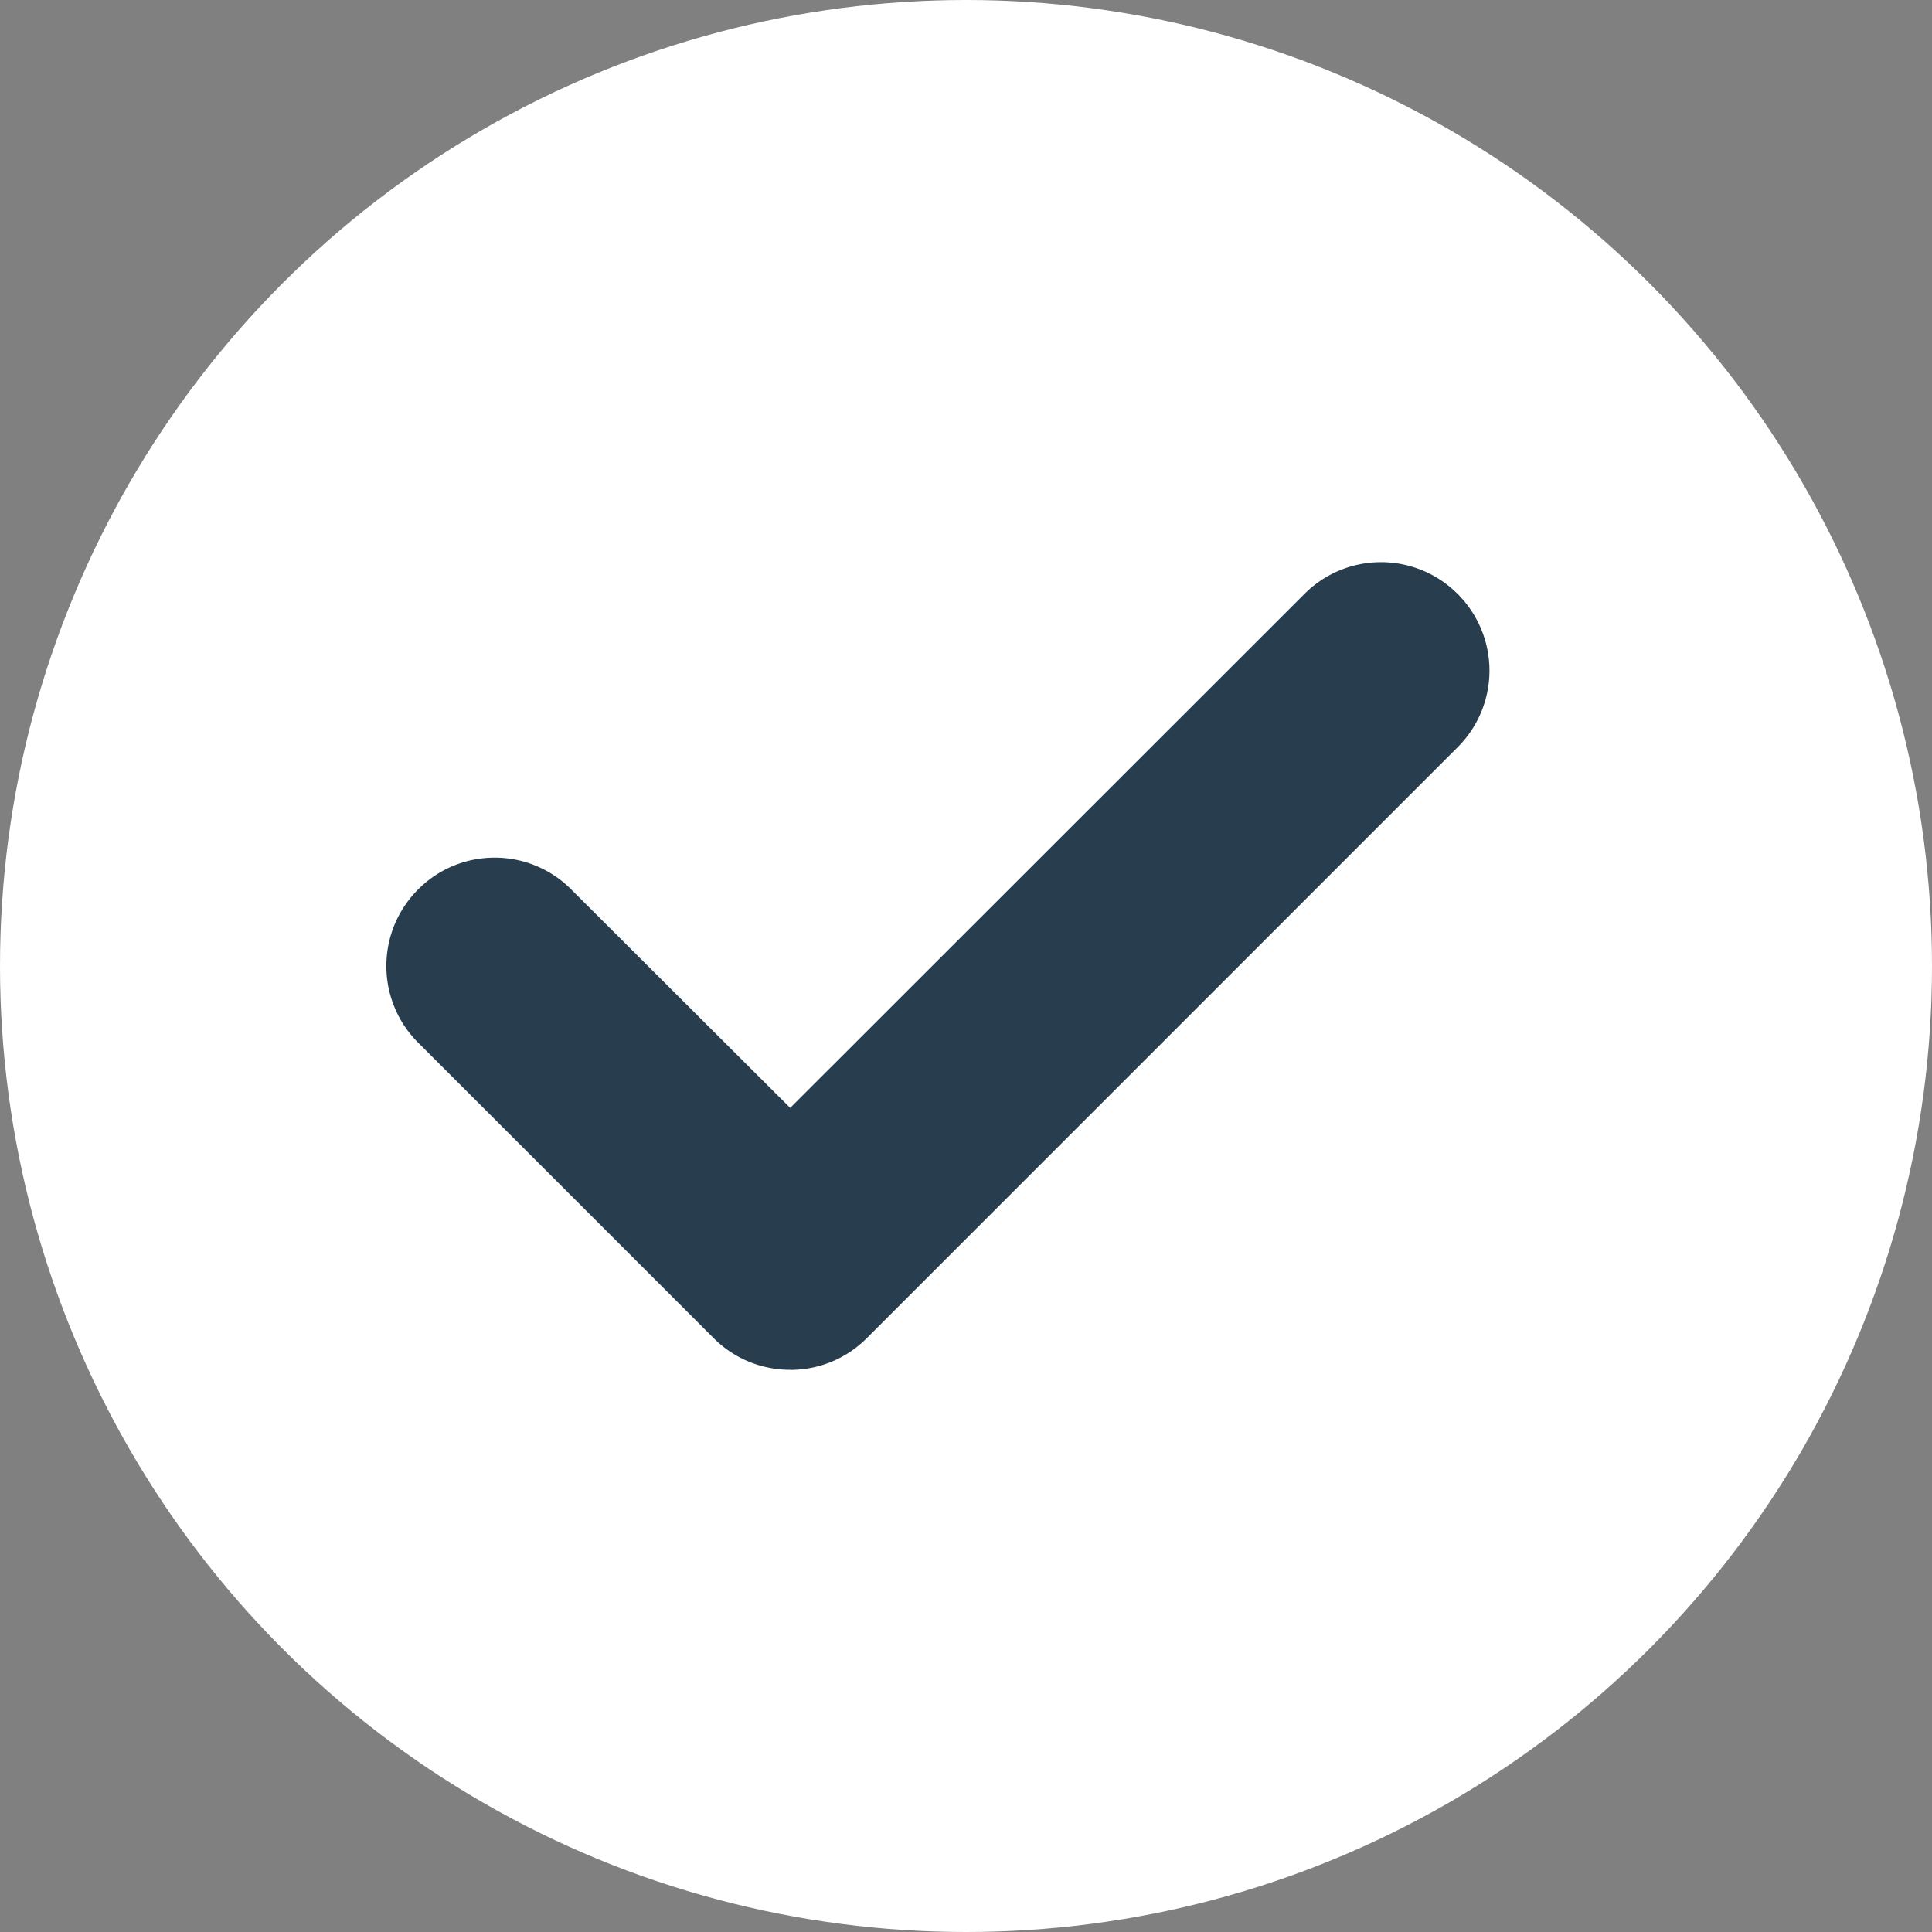
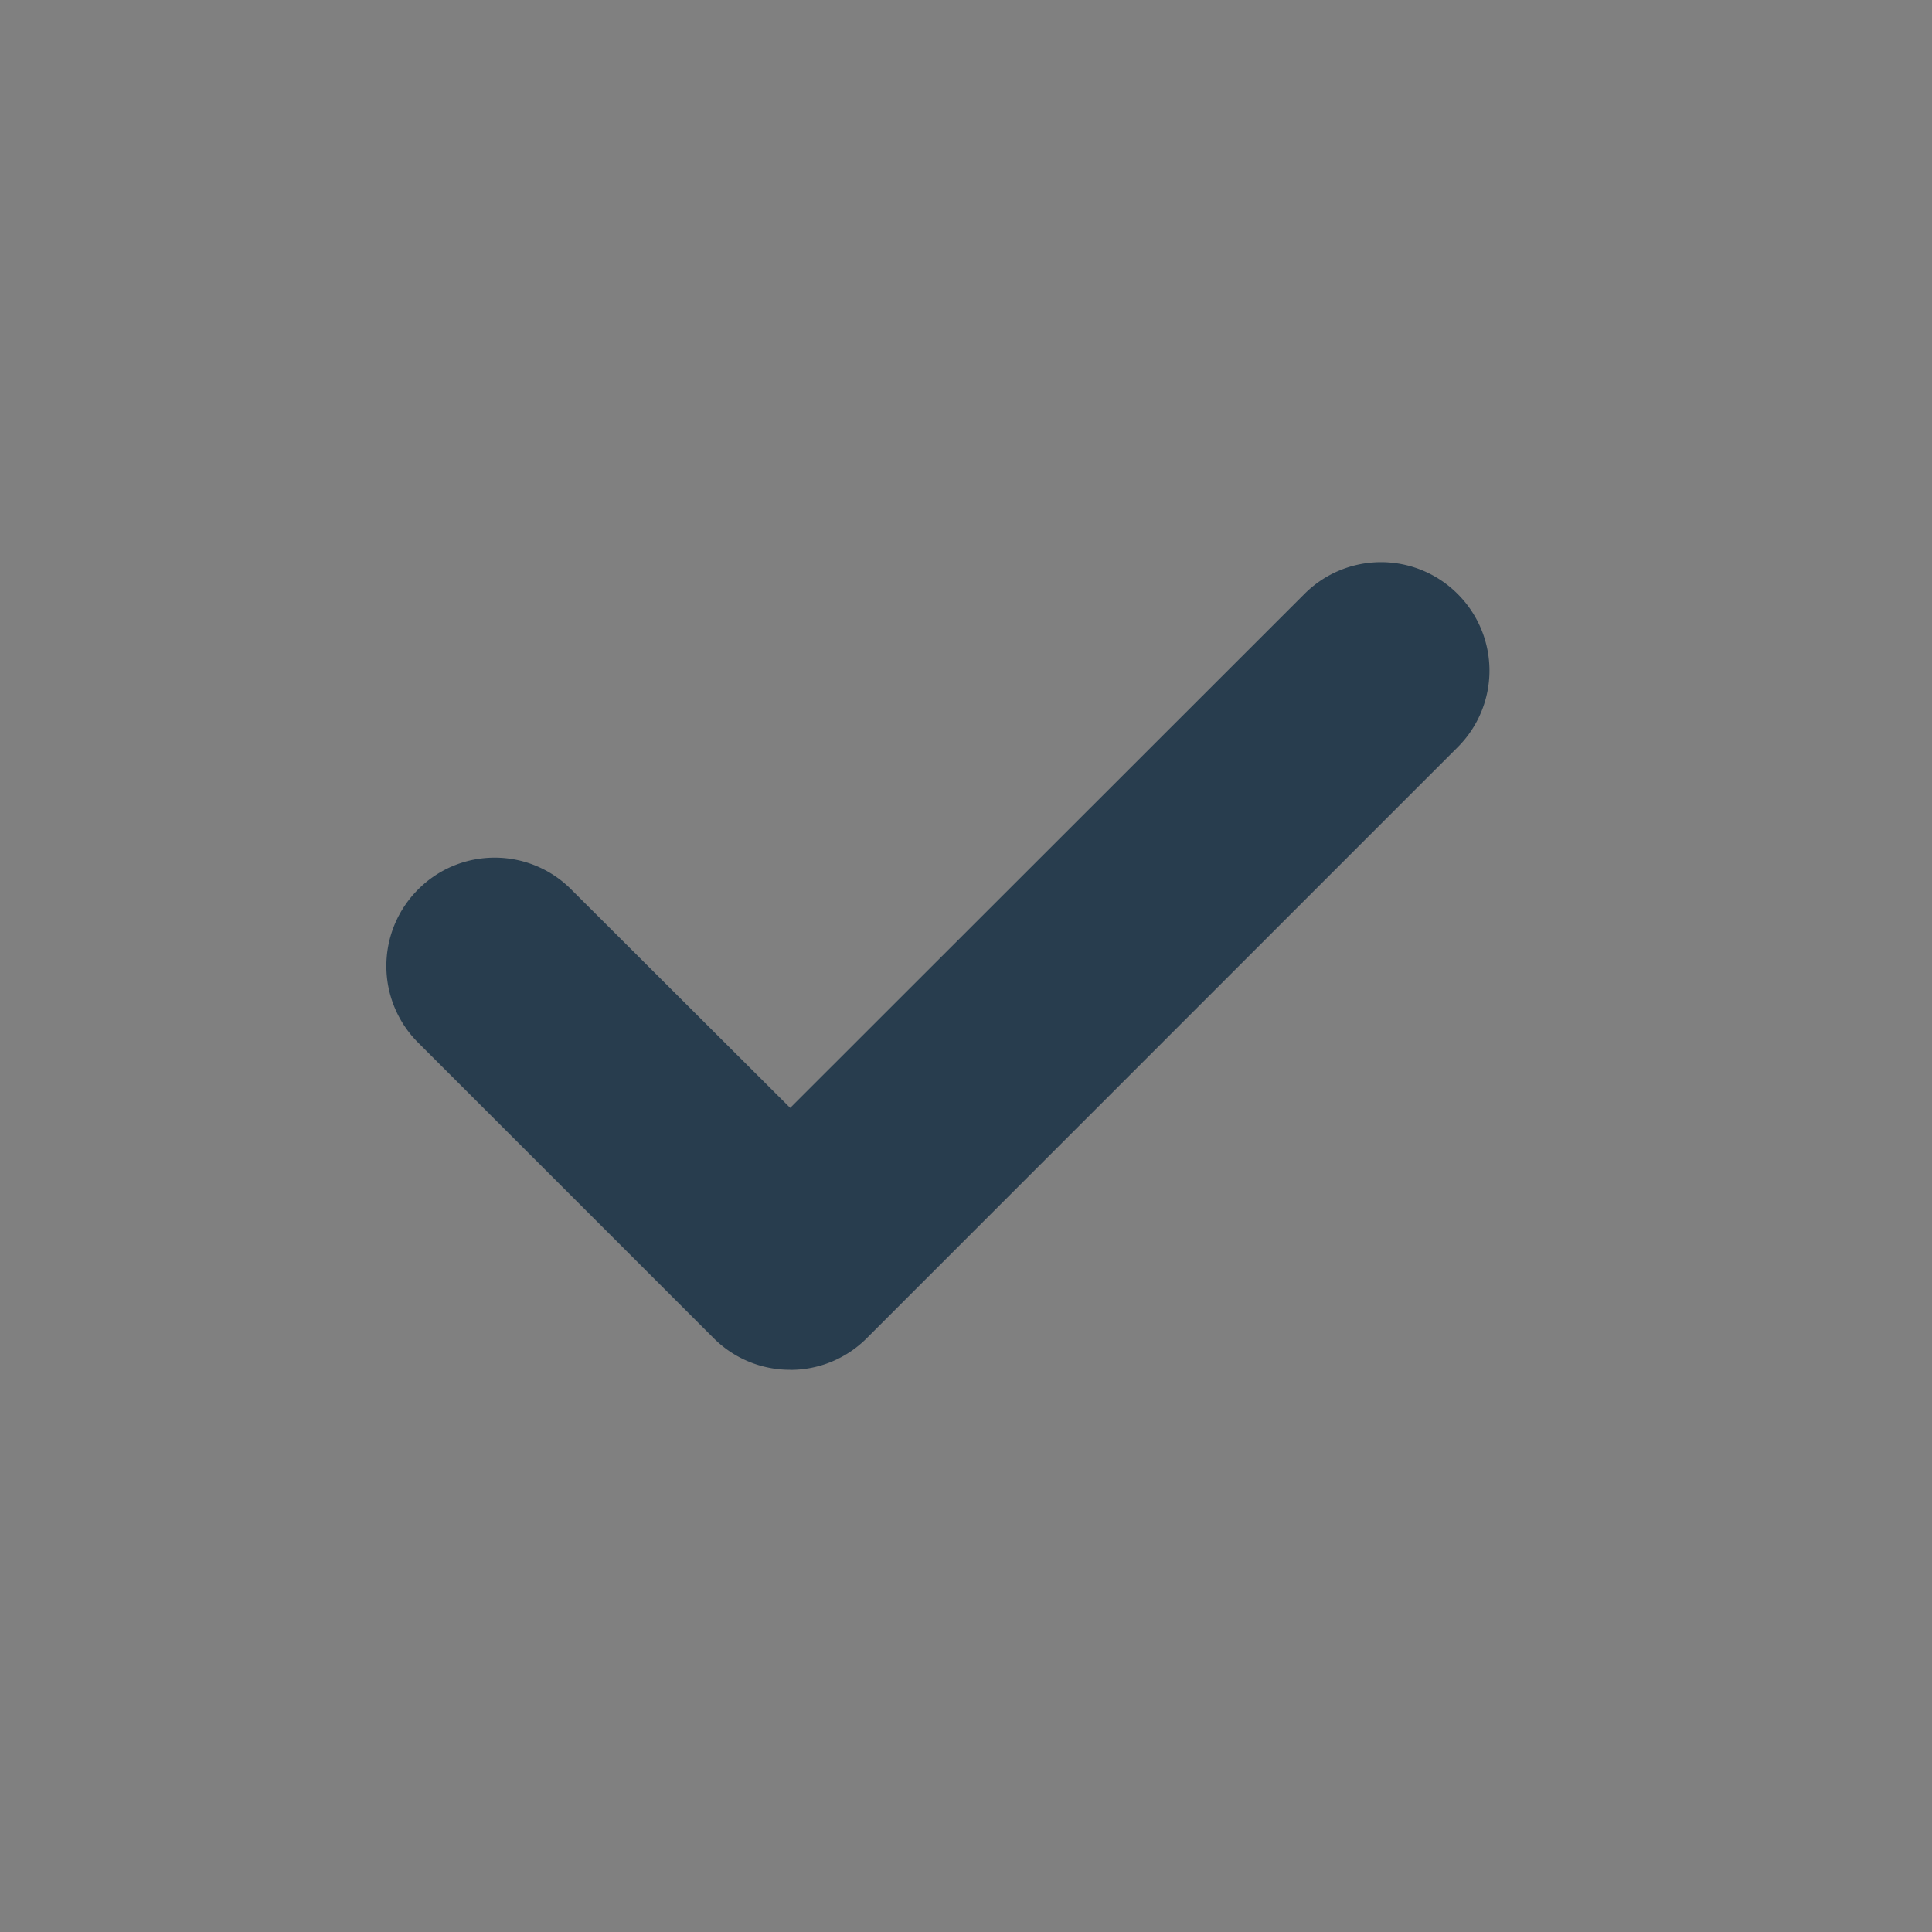
<svg xmlns="http://www.w3.org/2000/svg" width="25" height="25" viewBox="0 0 25 25">
  <rect x="0" y="0" width="25" height="25" fill="#808080" stroke="none" />
  <g id="Group_1085" data-name="Group 1085" transform="translate(-587 -1875)">
-     <circle id="Ellipse_1" data-name="Ellipse 1" cx="12.5" cy="12.5" r="12.5" transform="translate(587 1875)" fill="#fff" />
    <path id="check_-_Outline" data-name="check - Outline" d="M4.225,9.789a1.393,1.393,0,0,1-.992-.411L-.589,5.556a1.4,1.4,0,0,1,0-1.983A1.393,1.393,0,0,1,.4,3.162a1.393,1.393,0,0,1,.991.411L4.225,6.4,10.879-.25a1.4,1.4,0,0,1,1.983,0,1.4,1.4,0,0,1,0,1.983L5.217,9.379a1.393,1.393,0,0,1-.992.411Z" transform="translate(593 1882.936)" fill="#283d4e" />
  </g>
</svg>